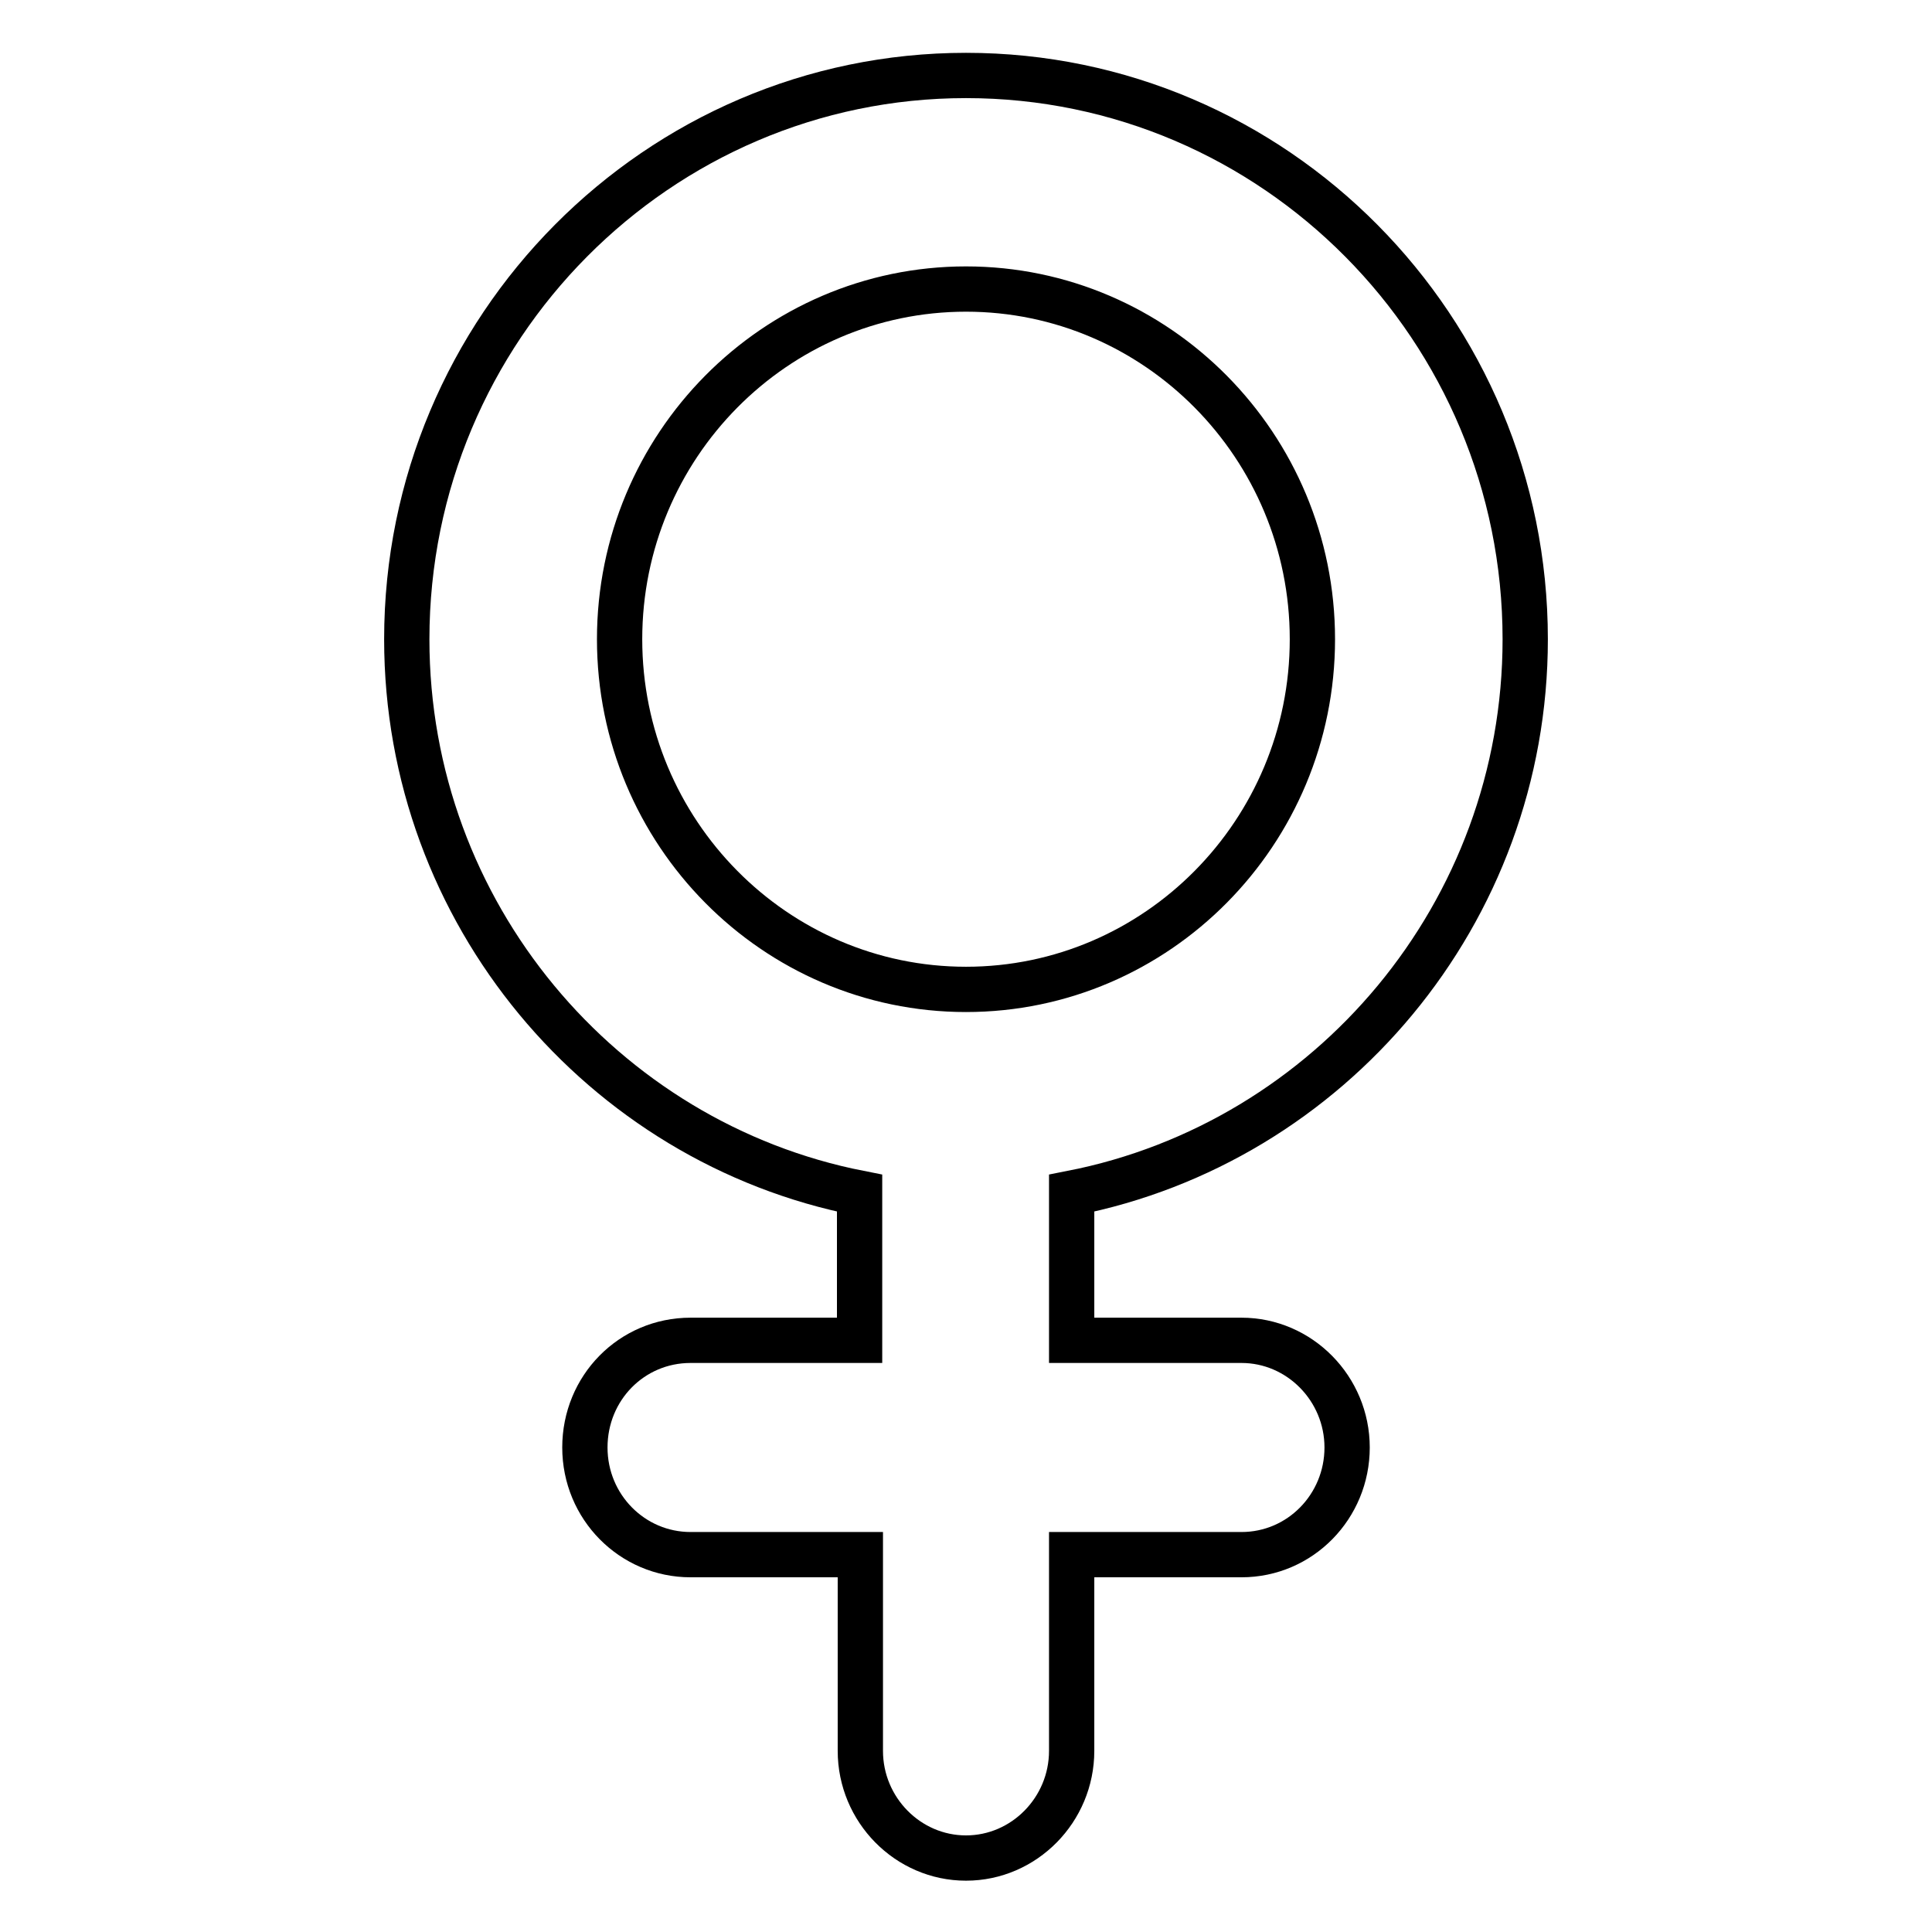
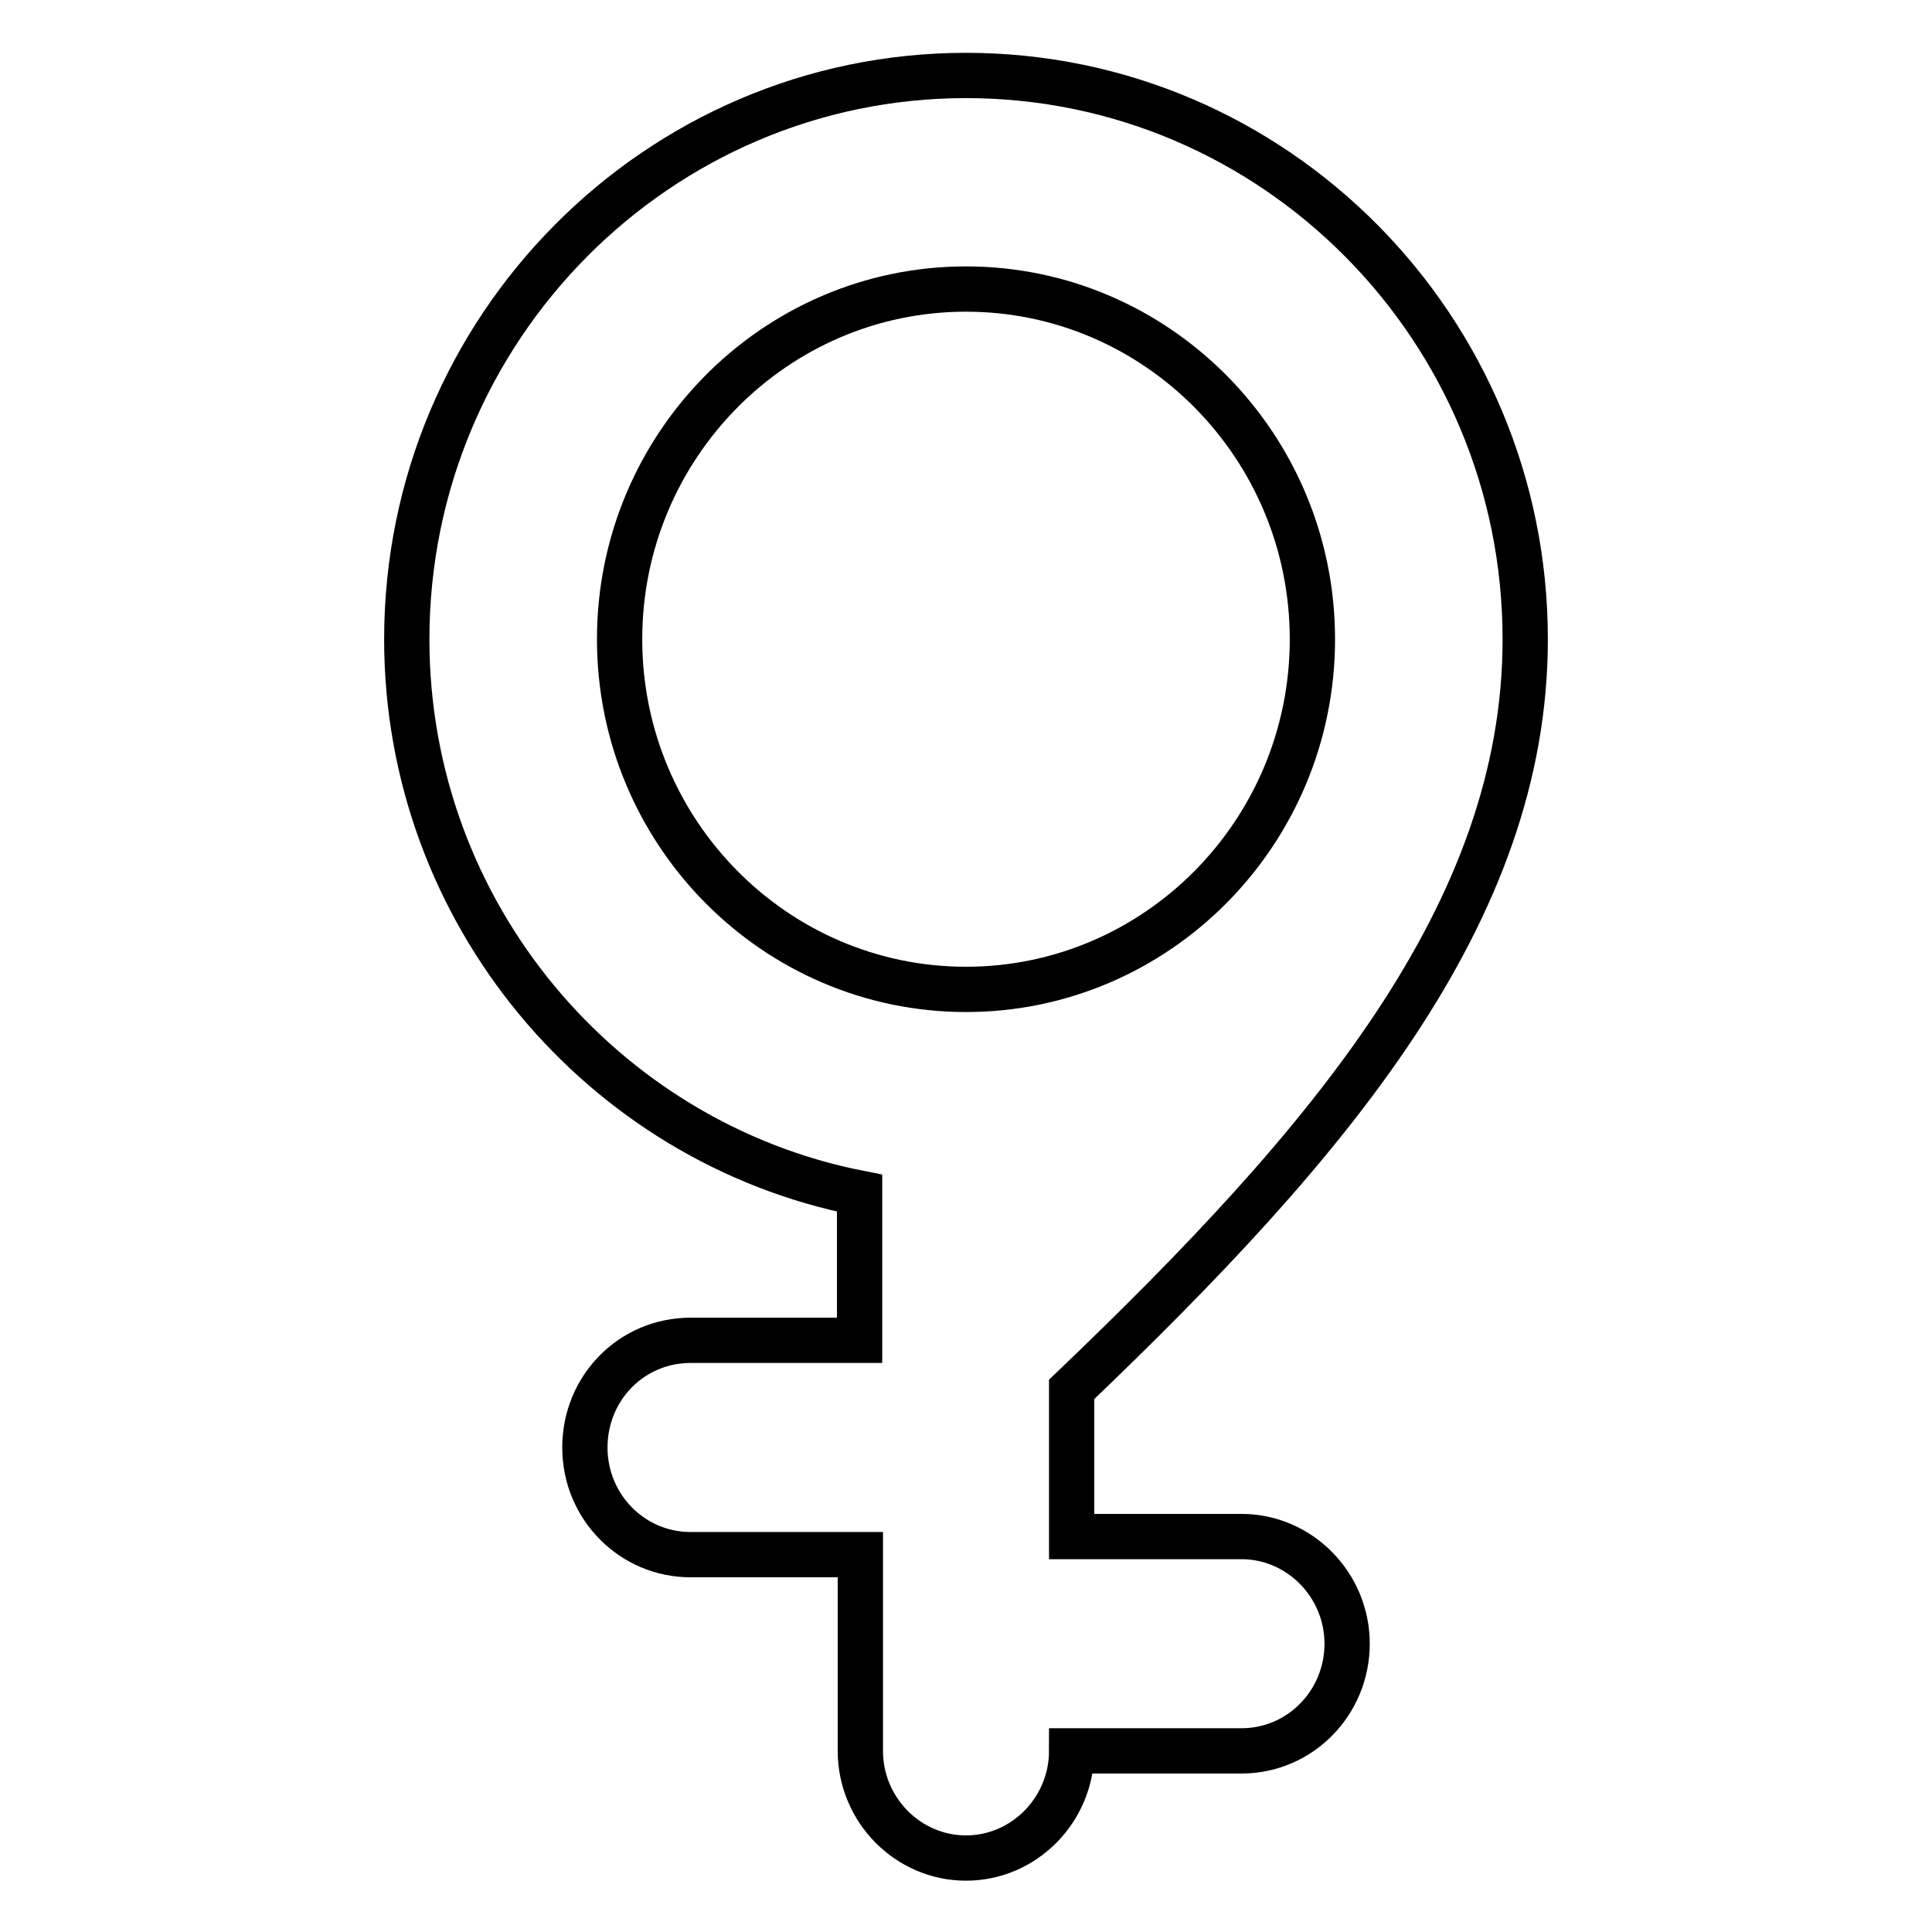
<svg xmlns="http://www.w3.org/2000/svg" version="1.1" x="0px" y="0px" viewBox="0 0 256 256" enable-background="new 0 0 256 256" xml:space="preserve">
  <g>
    <g>
-       <path stroke-width="6" fill-opacity="0" stroke="#000000" d="M82.1,84.7c0-25.6,20.6-46.4,45.9-46.4c25.3,0,45.9,20.8,45.9,46.4c0,25.6-20.6,46.4-45.9,46.4C102.7,131.1,82.1,110.3,82.1,84.7 M202.1,84.7c0-41.2-33.2-74.7-74.1-74.7c-40.8,0-74.1,33.5-74.1,74.7c0,36.3,25.9,66.7,60,73.4v19.5H91.5c-7.8,0-14,6.3-14,14.2s6.3,14.2,14,14.2H114v26c0,7.8,6.3,14.2,14,14.2s14-6.4,14-14.2v-26h22.5c7.8,0,14-6.4,14-14.2s-6.3-14.2-14-14.2H142v-19.5C176.2,151.4,202.1,121,202.1,84.7" />
+       <path stroke-width="6" fill-opacity="0" stroke="#000000" d="M82.1,84.7c0-25.6,20.6-46.4,45.9-46.4c25.3,0,45.9,20.8,45.9,46.4c0,25.6-20.6,46.4-45.9,46.4C102.7,131.1,82.1,110.3,82.1,84.7 M202.1,84.7c0-41.2-33.2-74.7-74.1-74.7c-40.8,0-74.1,33.5-74.1,74.7c0,36.3,25.9,66.7,60,73.4v19.5H91.5c-7.8,0-14,6.3-14,14.2s6.3,14.2,14,14.2H114v26c0,7.8,6.3,14.2,14,14.2s14-6.4,14-14.2h22.5c7.8,0,14-6.4,14-14.2s-6.3-14.2-14-14.2H142v-19.5C176.2,151.4,202.1,121,202.1,84.7" />
    </g>
  </g>
</svg>